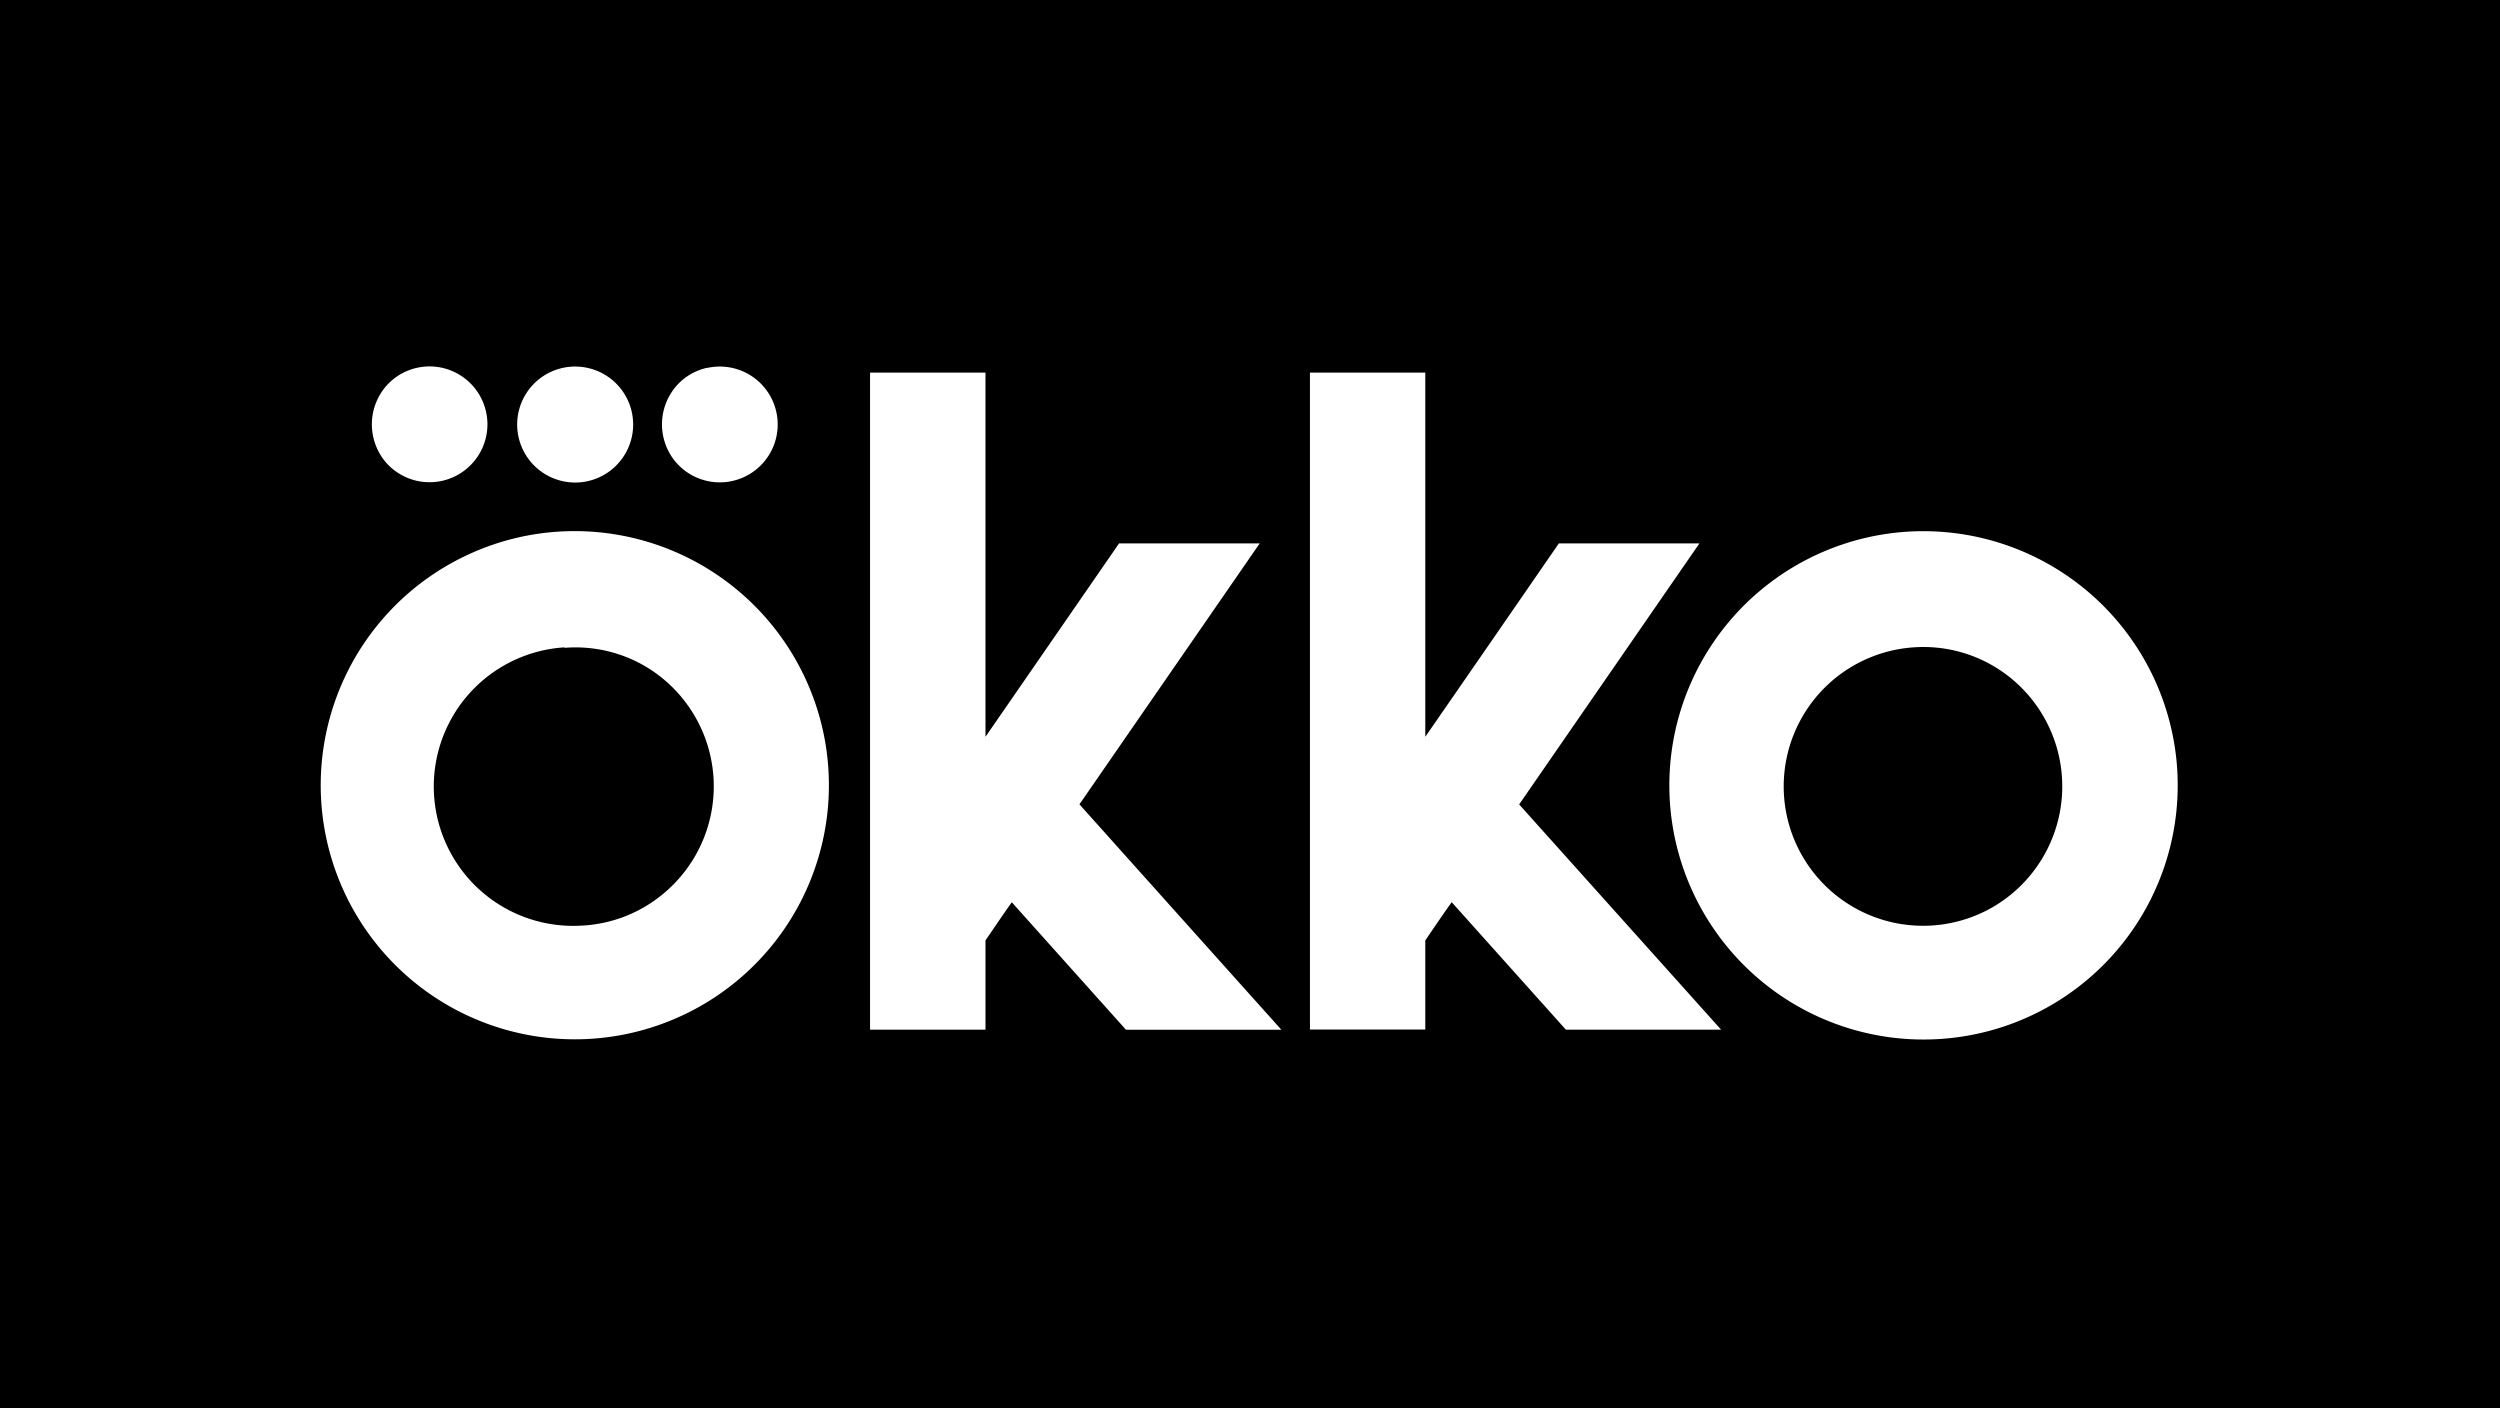
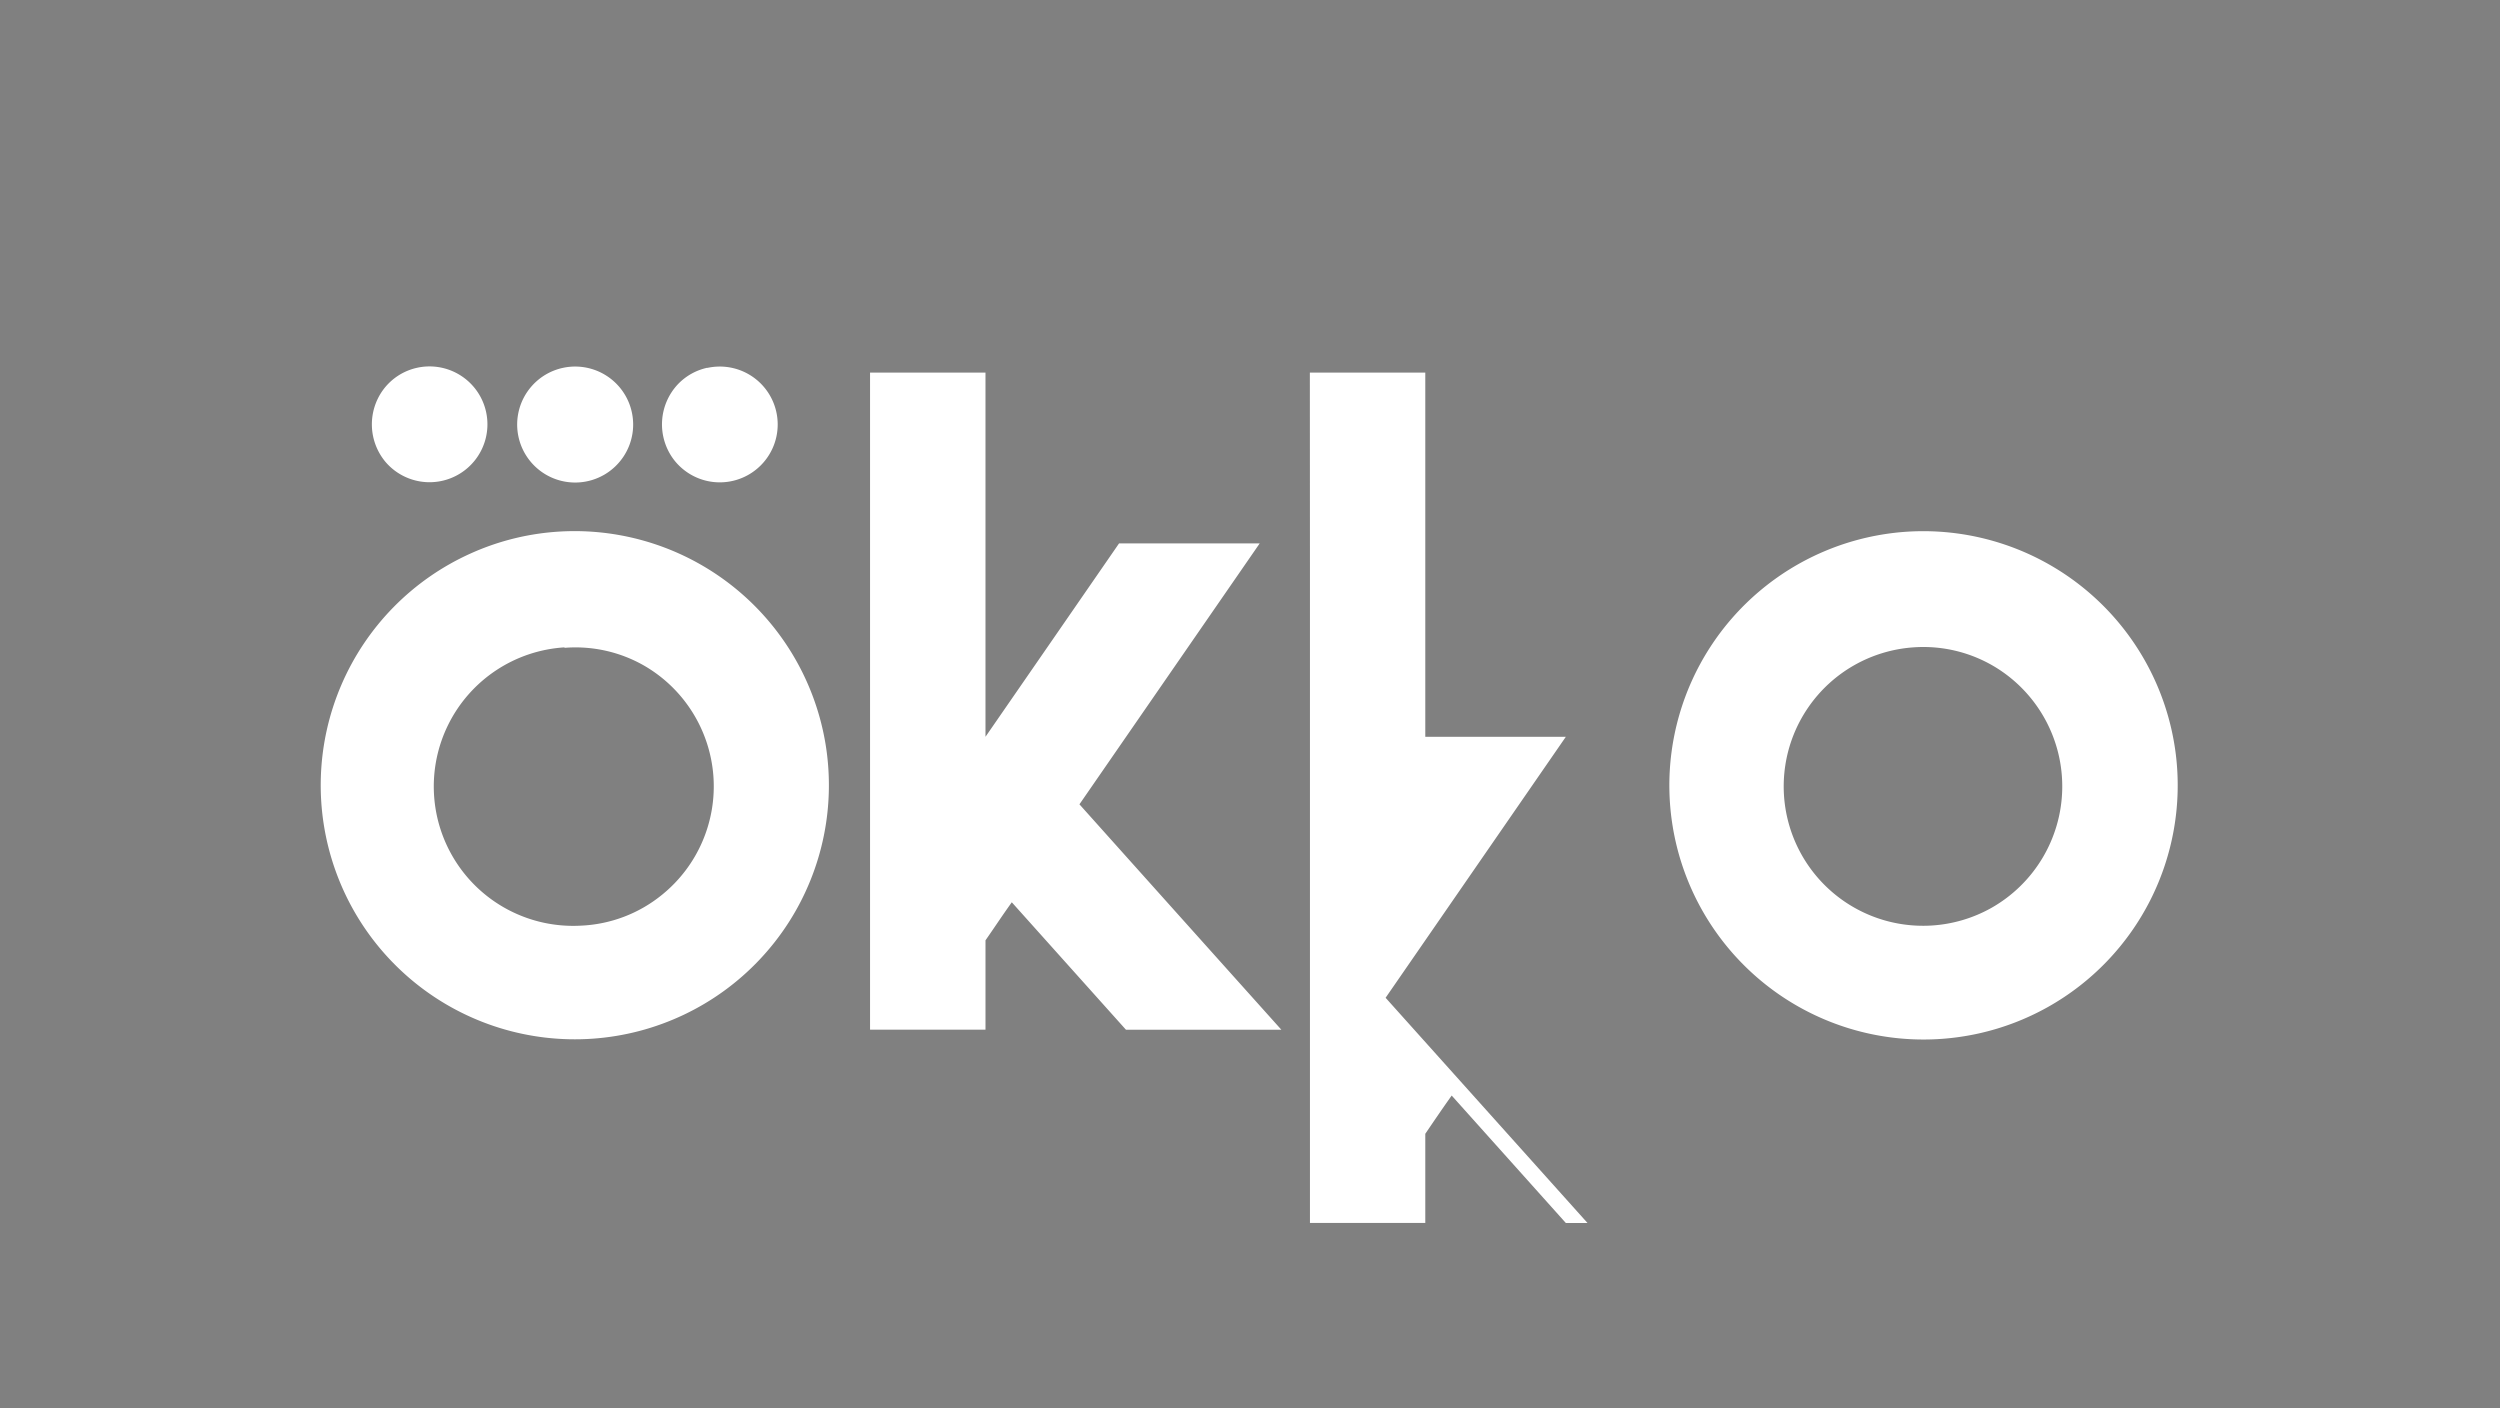
<svg xmlns="http://www.w3.org/2000/svg" viewBox="0 0 274.61 154.67">
  <rect x="0" y="0" width="274.61" height="154.67" fill="#808080" stroke="none" />
  <defs>
    <style>.cls-1,.cls-2{fill-rule:evenodd;}.cls-2{fill:#fff;}</style>
  </defs>
  <g id="Layer_2" data-name="Layer 2">
    <g id="Layer_1-2" data-name="Layer 1">
-       <polygon class="cls-1" points="0 0 274.61 0 274.61 154.67 0 154.67 0 0 0 0" />
-       <path class="cls-2" d="M45.76,40.41a6.36,6.36,0,1,1-3.38,10.37,6.43,6.43,0,0,1-.33-7.91,6.31,6.31,0,0,1,3.71-2.46Zm16.06,0a6.37,6.37,0,1,1-3.41,2,6.36,6.36,0,0,1,3.41-2Zm15.89,0A6.36,6.36,0,1,1,74,50.47a6.43,6.43,0,0,1,.48-8.28,6.32,6.32,0,0,1,3.19-1.79Zm17.86.52c4.23,0,8.45,0,12.68,0v40q7.34-10.62,14.67-21.24c5.15,0,10.3,0,15.45,0l-19.8,28.66q11.09,12.39,22.18,24.76H123.68l-12.54-14c-1,1.39-1.92,2.79-2.89,4.18,0,3.27,0,6.54,0,9.81H95.57V40.92Zm48.31,0c4.23,0,8.46,0,12.68,0,0,13.33,0,26.66,0,40q7.35-10.62,14.67-21.24h15.44l-19.8,28.67,22.18,24.74H172l-12.54-14c-1,1.4-1.94,2.79-2.9,4.2,0,3.26,0,6.53,0,9.79-4.22,0-8.45,0-12.67,0q0-36.08,0-72.16ZM60.23,58.49a27.94,27.94,0,0,1,30.4,22.94A27.91,27.91,0,1,1,51.71,60.79a27.69,27.69,0,0,1,8.52-2.3ZM62,71.11a15.31,15.31,0,0,0,1.74,30.57,15.14,15.14,0,0,0,9-3.41,15.32,15.32,0,0,0-1.91-25.11,15.16,15.16,0,0,0-8.81-2ZM208.16,58.52A27.95,27.95,0,0,1,239,82.86a27.92,27.92,0,1,1-30.83-24.34Zm2,12.59a15.31,15.31,0,1,0,8.56,28.63,15.34,15.34,0,0,0,.63-26.35,15.22,15.22,0,0,0-9.19-2.28Z" />
+       <path class="cls-2" d="M45.76,40.41a6.36,6.36,0,1,1-3.38,10.37,6.43,6.43,0,0,1-.33-7.91,6.31,6.31,0,0,1,3.71-2.46Zm16.06,0a6.37,6.37,0,1,1-3.41,2,6.36,6.36,0,0,1,3.41-2Zm15.89,0A6.36,6.36,0,1,1,74,50.47a6.43,6.43,0,0,1,.48-8.28,6.32,6.32,0,0,1,3.19-1.79Zm17.86.52c4.23,0,8.45,0,12.68,0v40q7.34-10.62,14.67-21.24c5.15,0,10.3,0,15.45,0l-19.8,28.66q11.09,12.39,22.18,24.76H123.68l-12.54-14c-1,1.39-1.92,2.79-2.89,4.18,0,3.27,0,6.54,0,9.81H95.57V40.92Zm48.31,0c4.23,0,8.46,0,12.68,0,0,13.33,0,26.66,0,40h15.44l-19.8,28.67,22.18,24.74H172l-12.54-14c-1,1.4-1.94,2.79-2.9,4.2,0,3.26,0,6.53,0,9.79-4.22,0-8.45,0-12.67,0q0-36.08,0-72.16ZM60.23,58.49a27.94,27.94,0,0,1,30.4,22.94A27.91,27.91,0,1,1,51.71,60.79a27.69,27.69,0,0,1,8.52-2.3ZM62,71.11a15.31,15.31,0,0,0,1.74,30.57,15.14,15.14,0,0,0,9-3.41,15.32,15.32,0,0,0-1.91-25.11,15.16,15.16,0,0,0-8.81-2ZM208.16,58.52A27.95,27.95,0,0,1,239,82.86a27.92,27.92,0,1,1-30.83-24.34Zm2,12.59a15.31,15.31,0,1,0,8.56,28.63,15.34,15.34,0,0,0,.63-26.35,15.22,15.22,0,0,0-9.19-2.28Z" />
    </g>
  </g>
</svg>